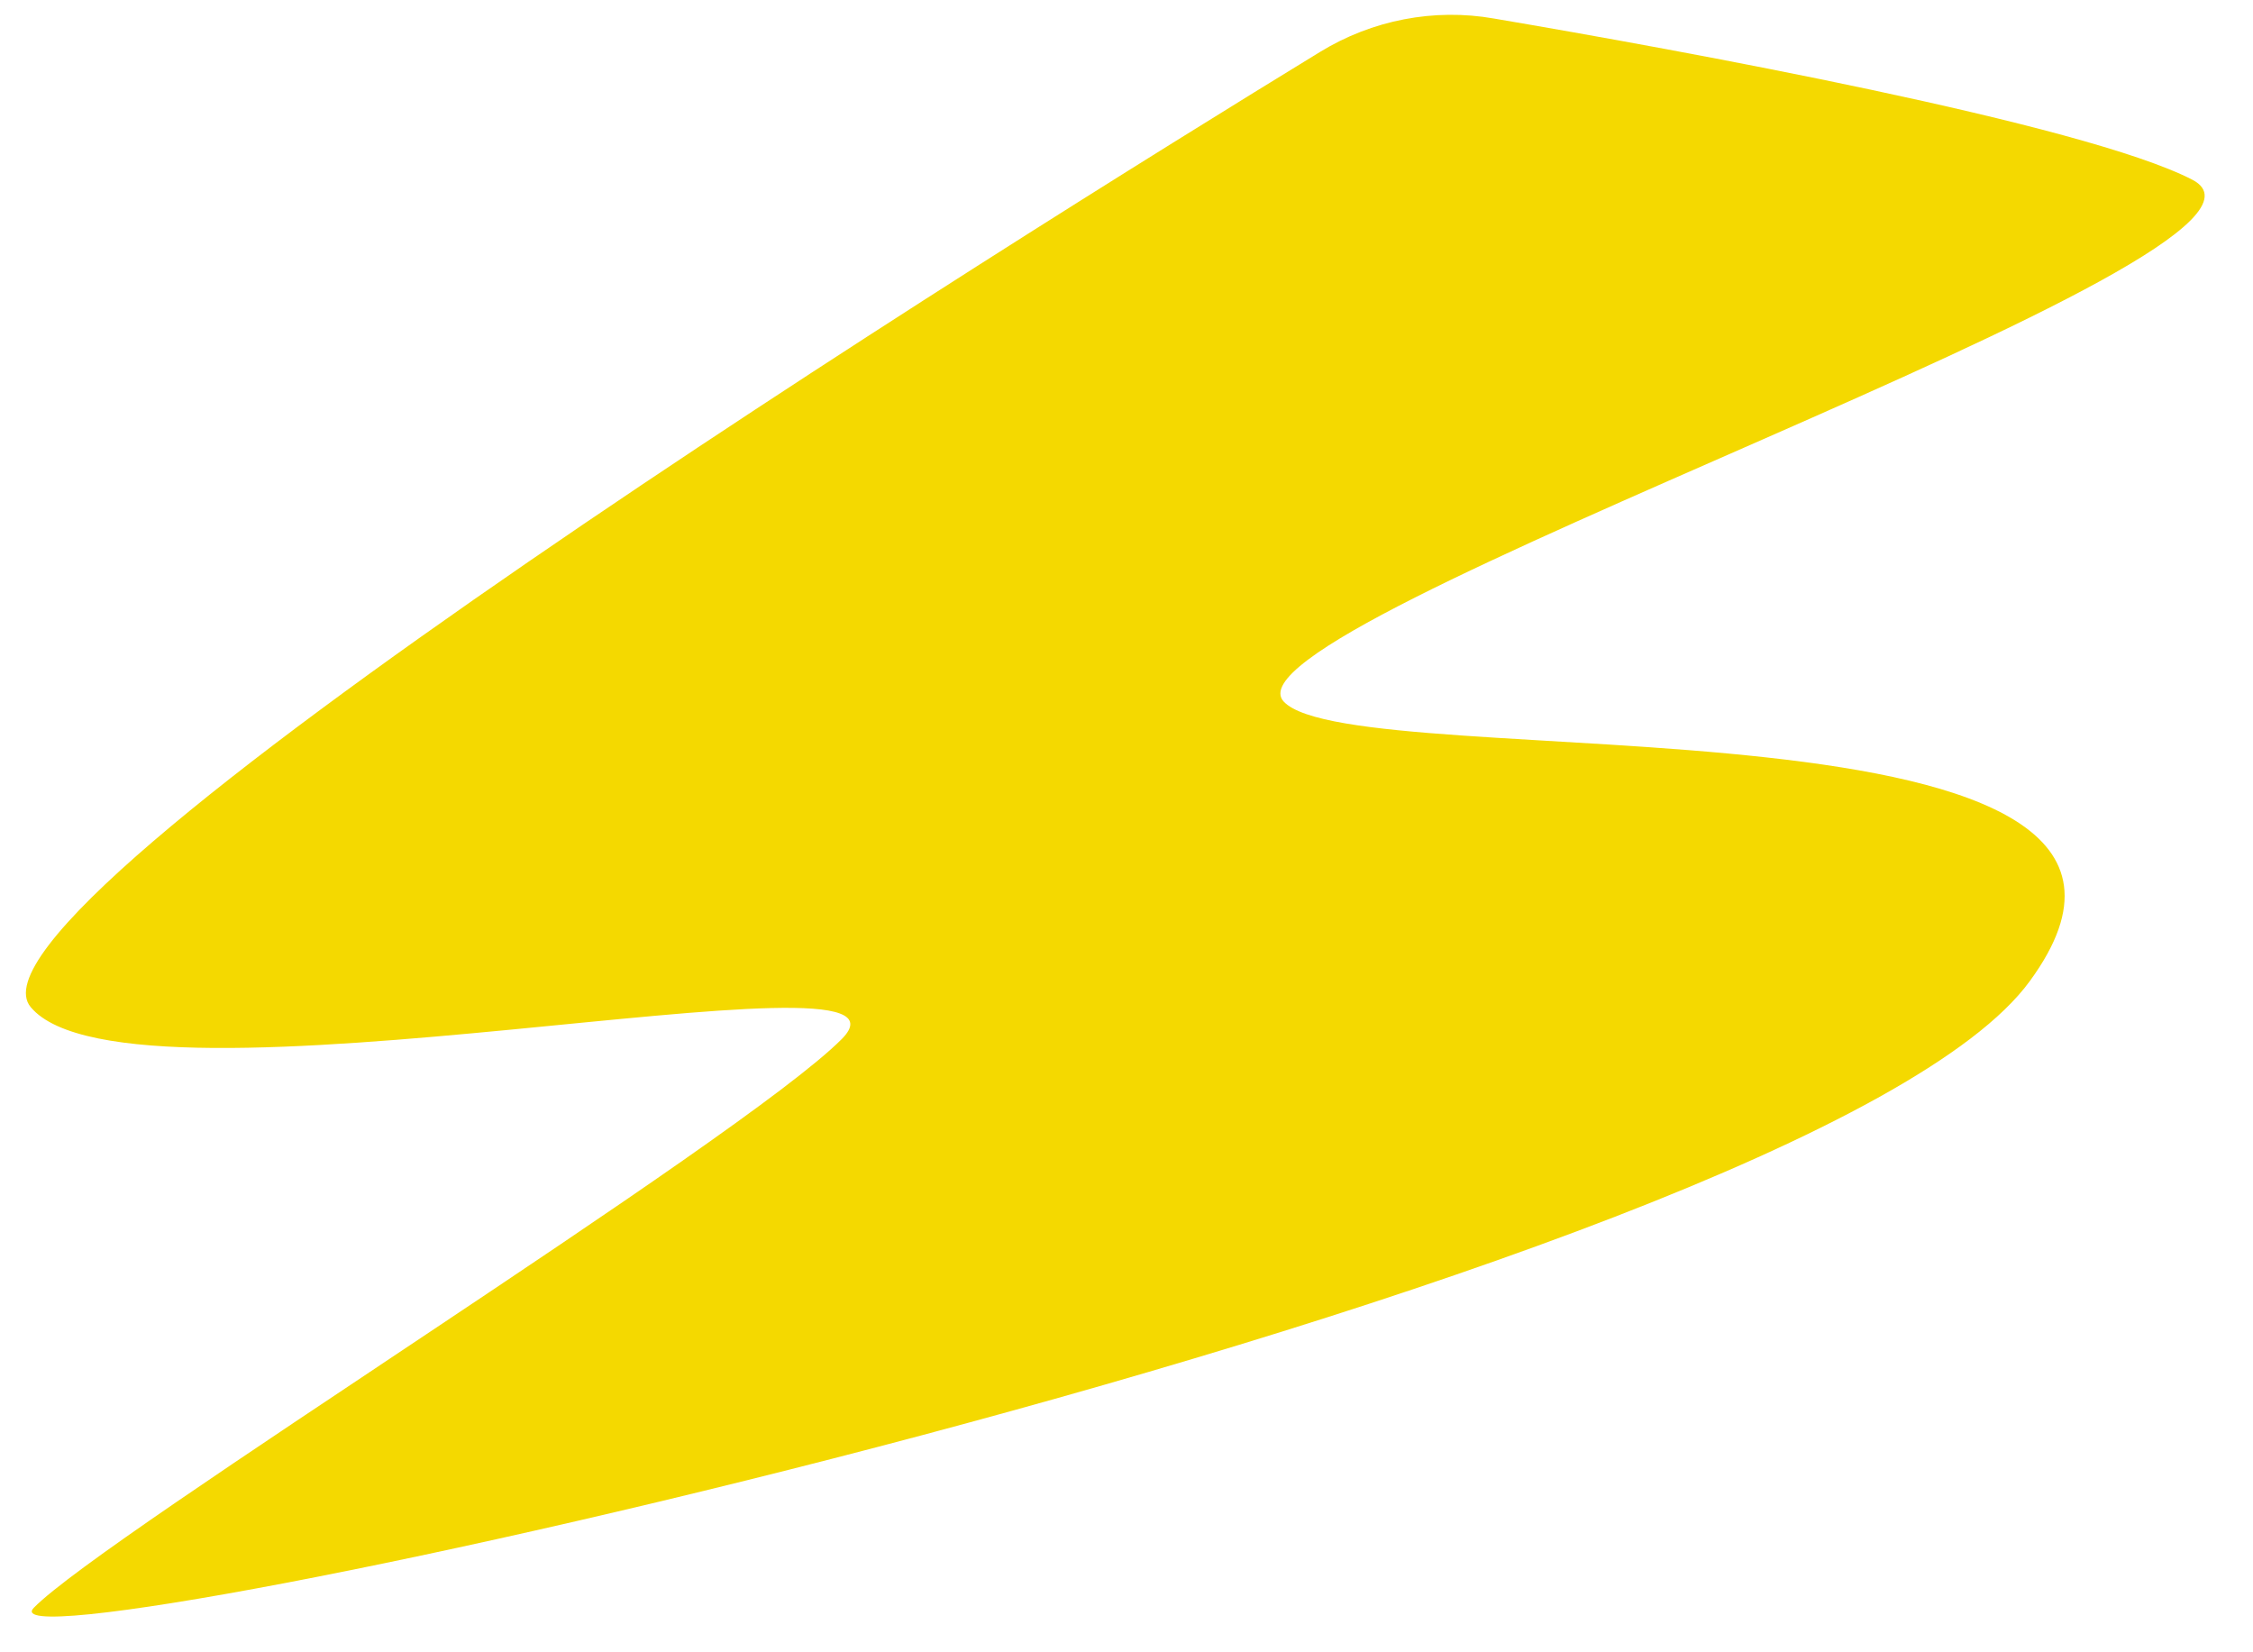
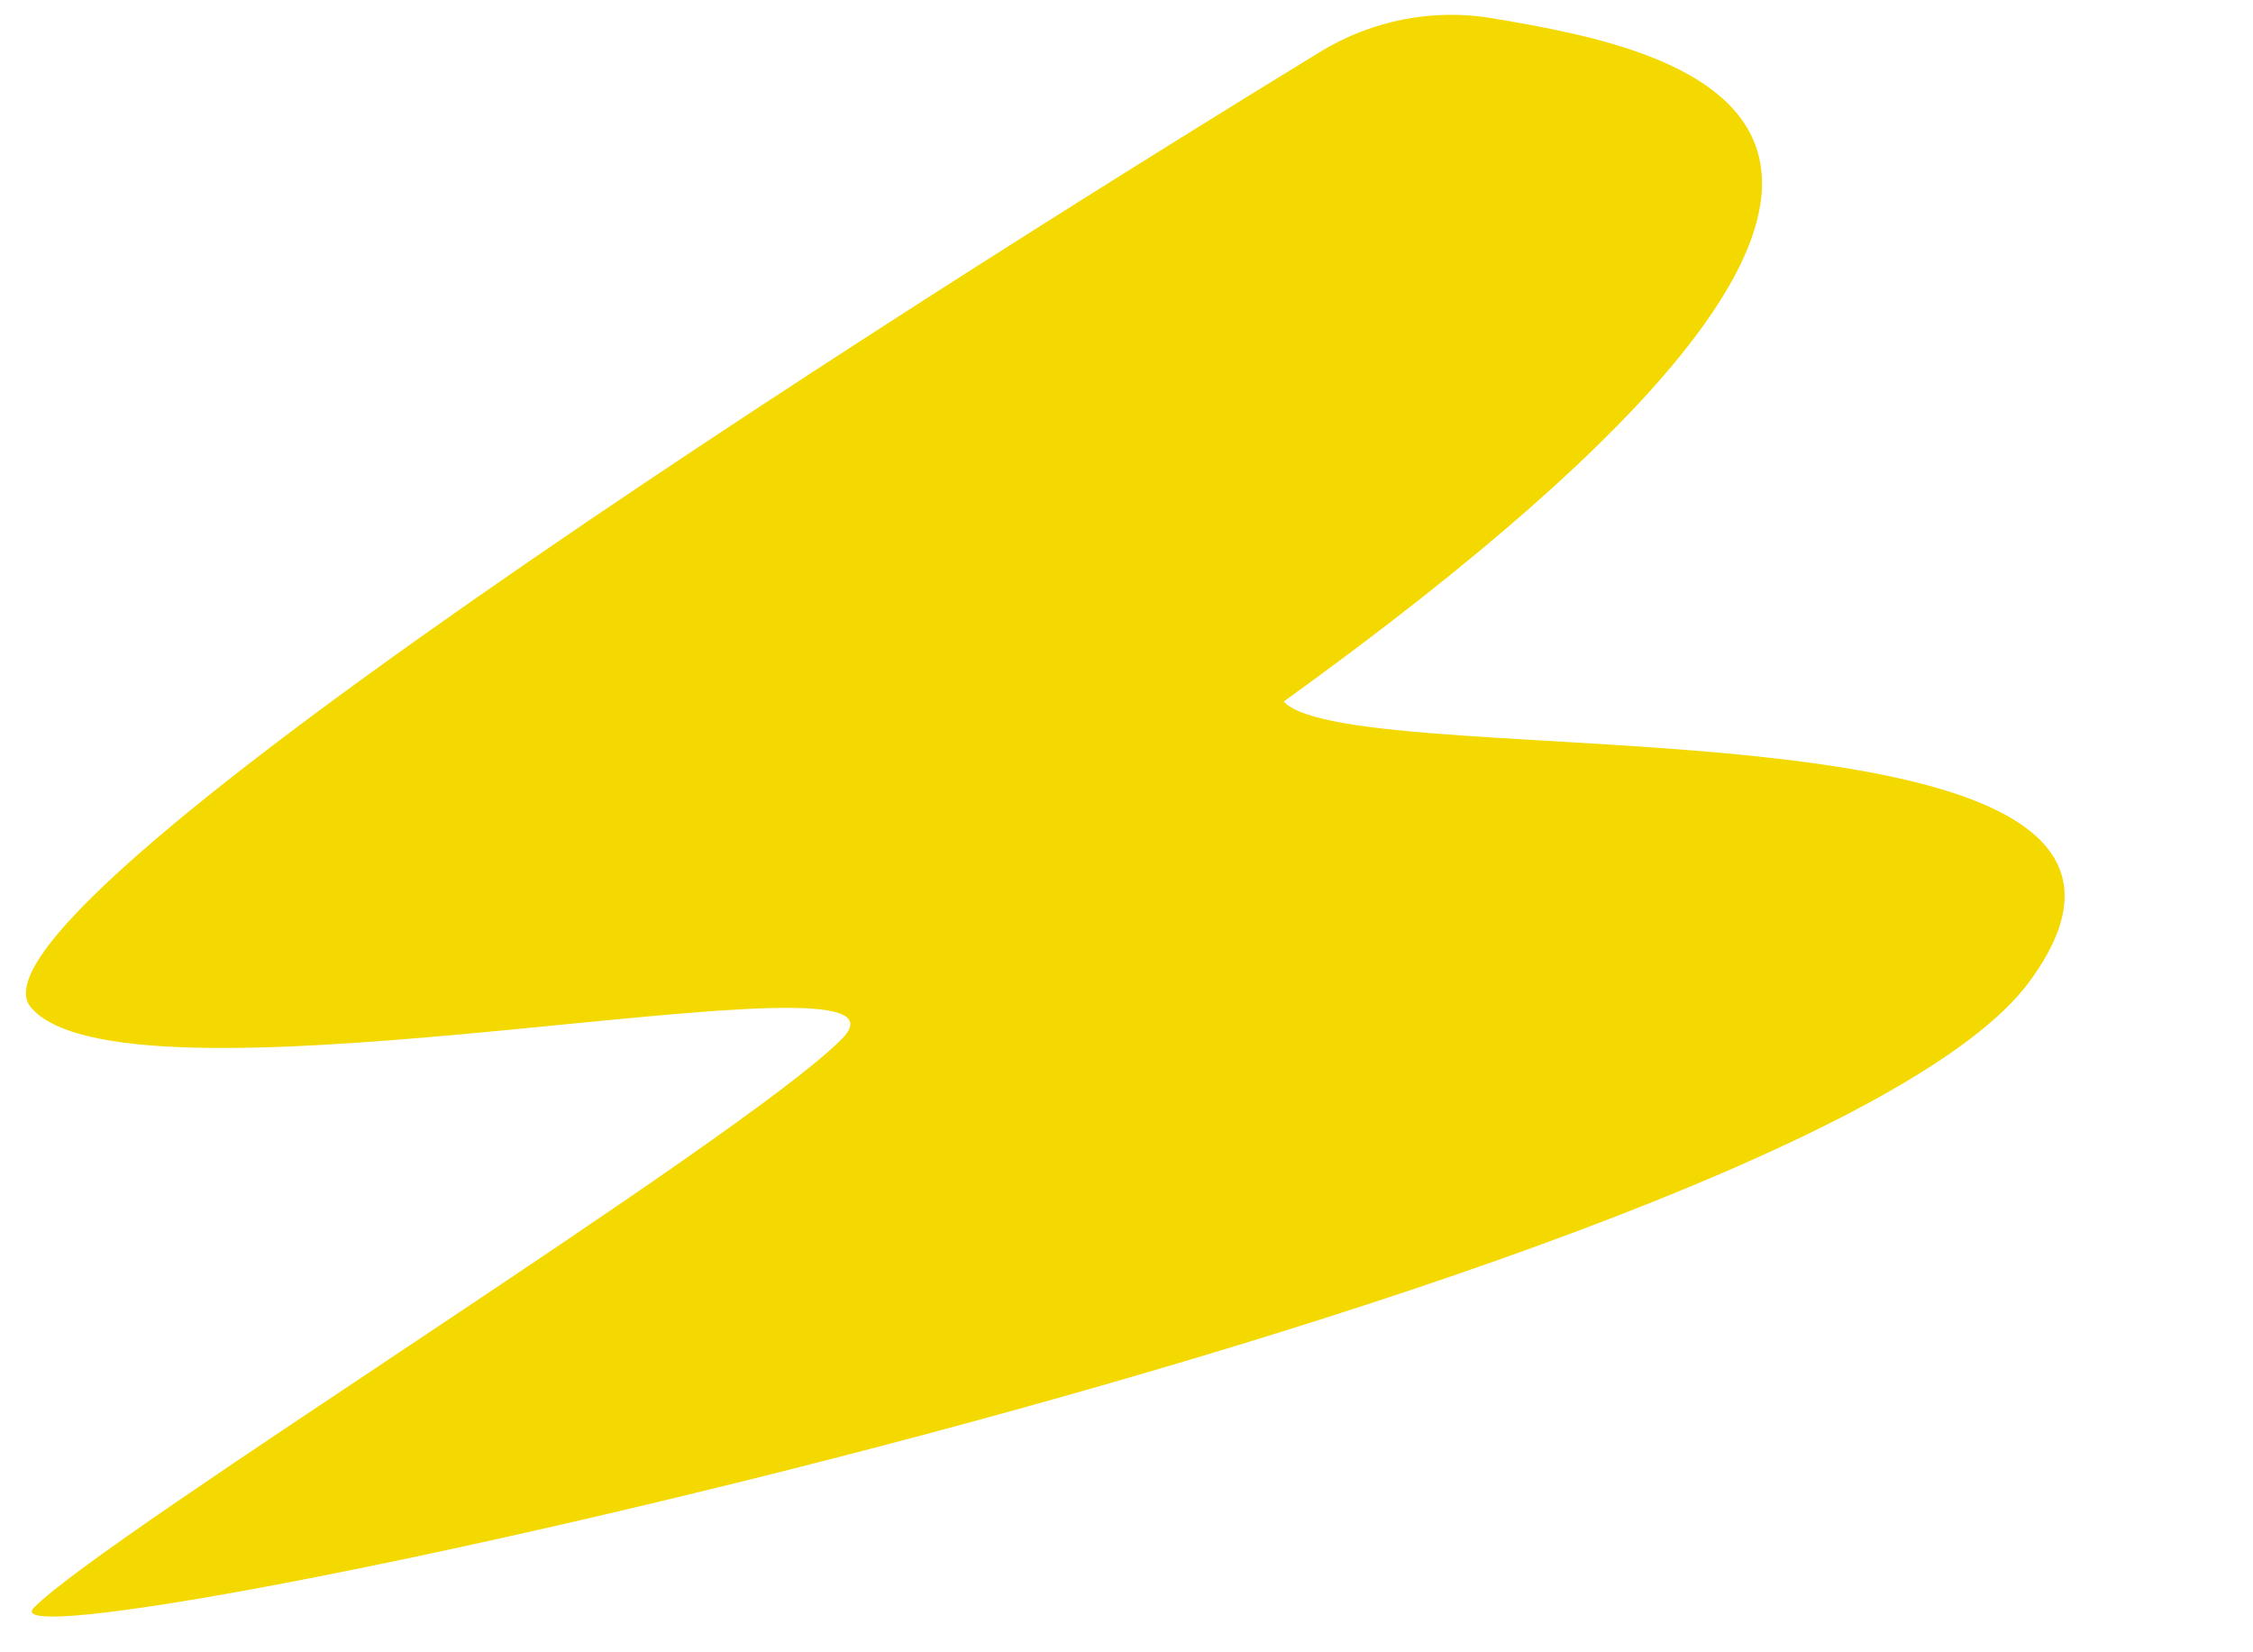
<svg xmlns="http://www.w3.org/2000/svg" width="45" height="33" viewBox="0 0 45 33" fill="none">
-   <path d="M29.839 0.37C28.644 0.16 27.407 0.399 26.364 1.038C20.241 4.783 -1.093 18.089 0.614 20.115C2.592 22.485 18.828 18.728 16.811 20.754C14.794 22.779 2.096 30.654 0.675 32.111C-0.746 33.568 36.151 25.626 40.542 19.595C44.944 13.582 27.08 15.555 25.64 14.012C24.204 12.454 46.598 5.057 43.791 3.591C41.634 2.474 33.537 0.998 29.839 0.37Z" fill="#F4D900" />
+   <path d="M29.839 0.37C28.644 0.16 27.407 0.399 26.364 1.038C20.241 4.783 -1.093 18.089 0.614 20.115C2.592 22.485 18.828 18.728 16.811 20.754C14.794 22.779 2.096 30.654 0.675 32.111C-0.746 33.568 36.151 25.626 40.542 19.595C44.944 13.582 27.08 15.555 25.64 14.012C41.634 2.474 33.537 0.998 29.839 0.37Z" fill="#F4D900" />
</svg>